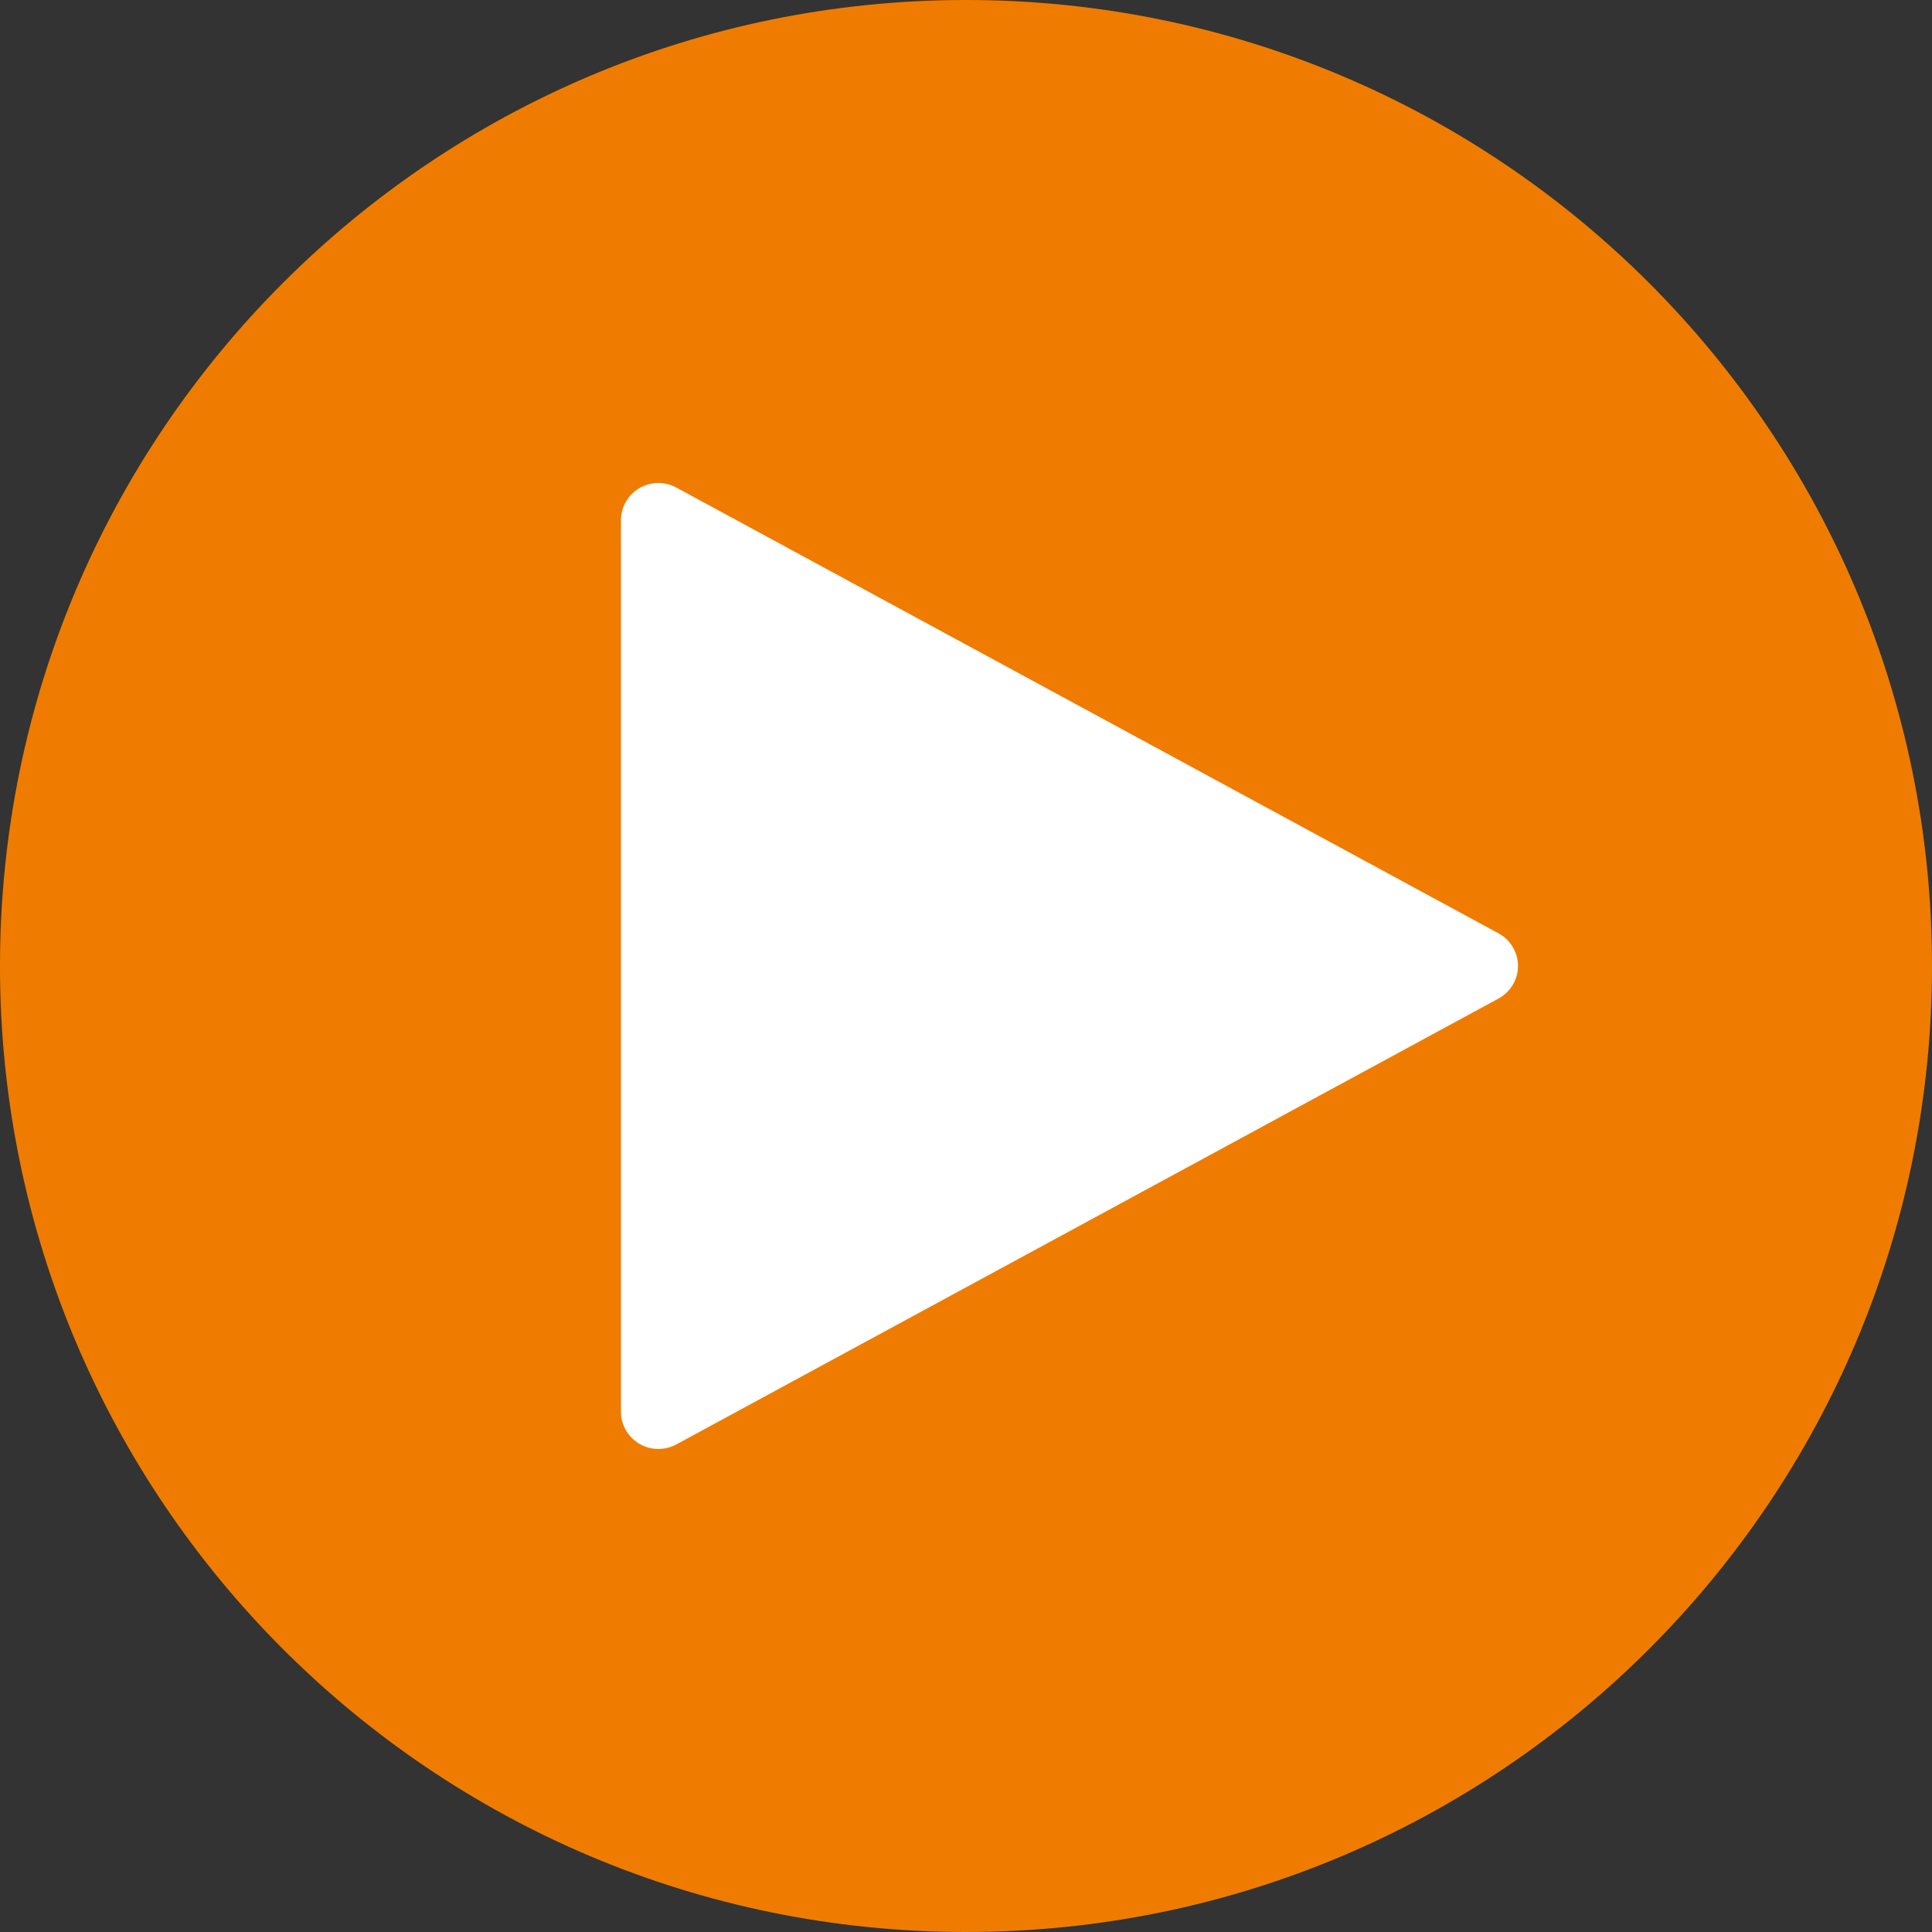
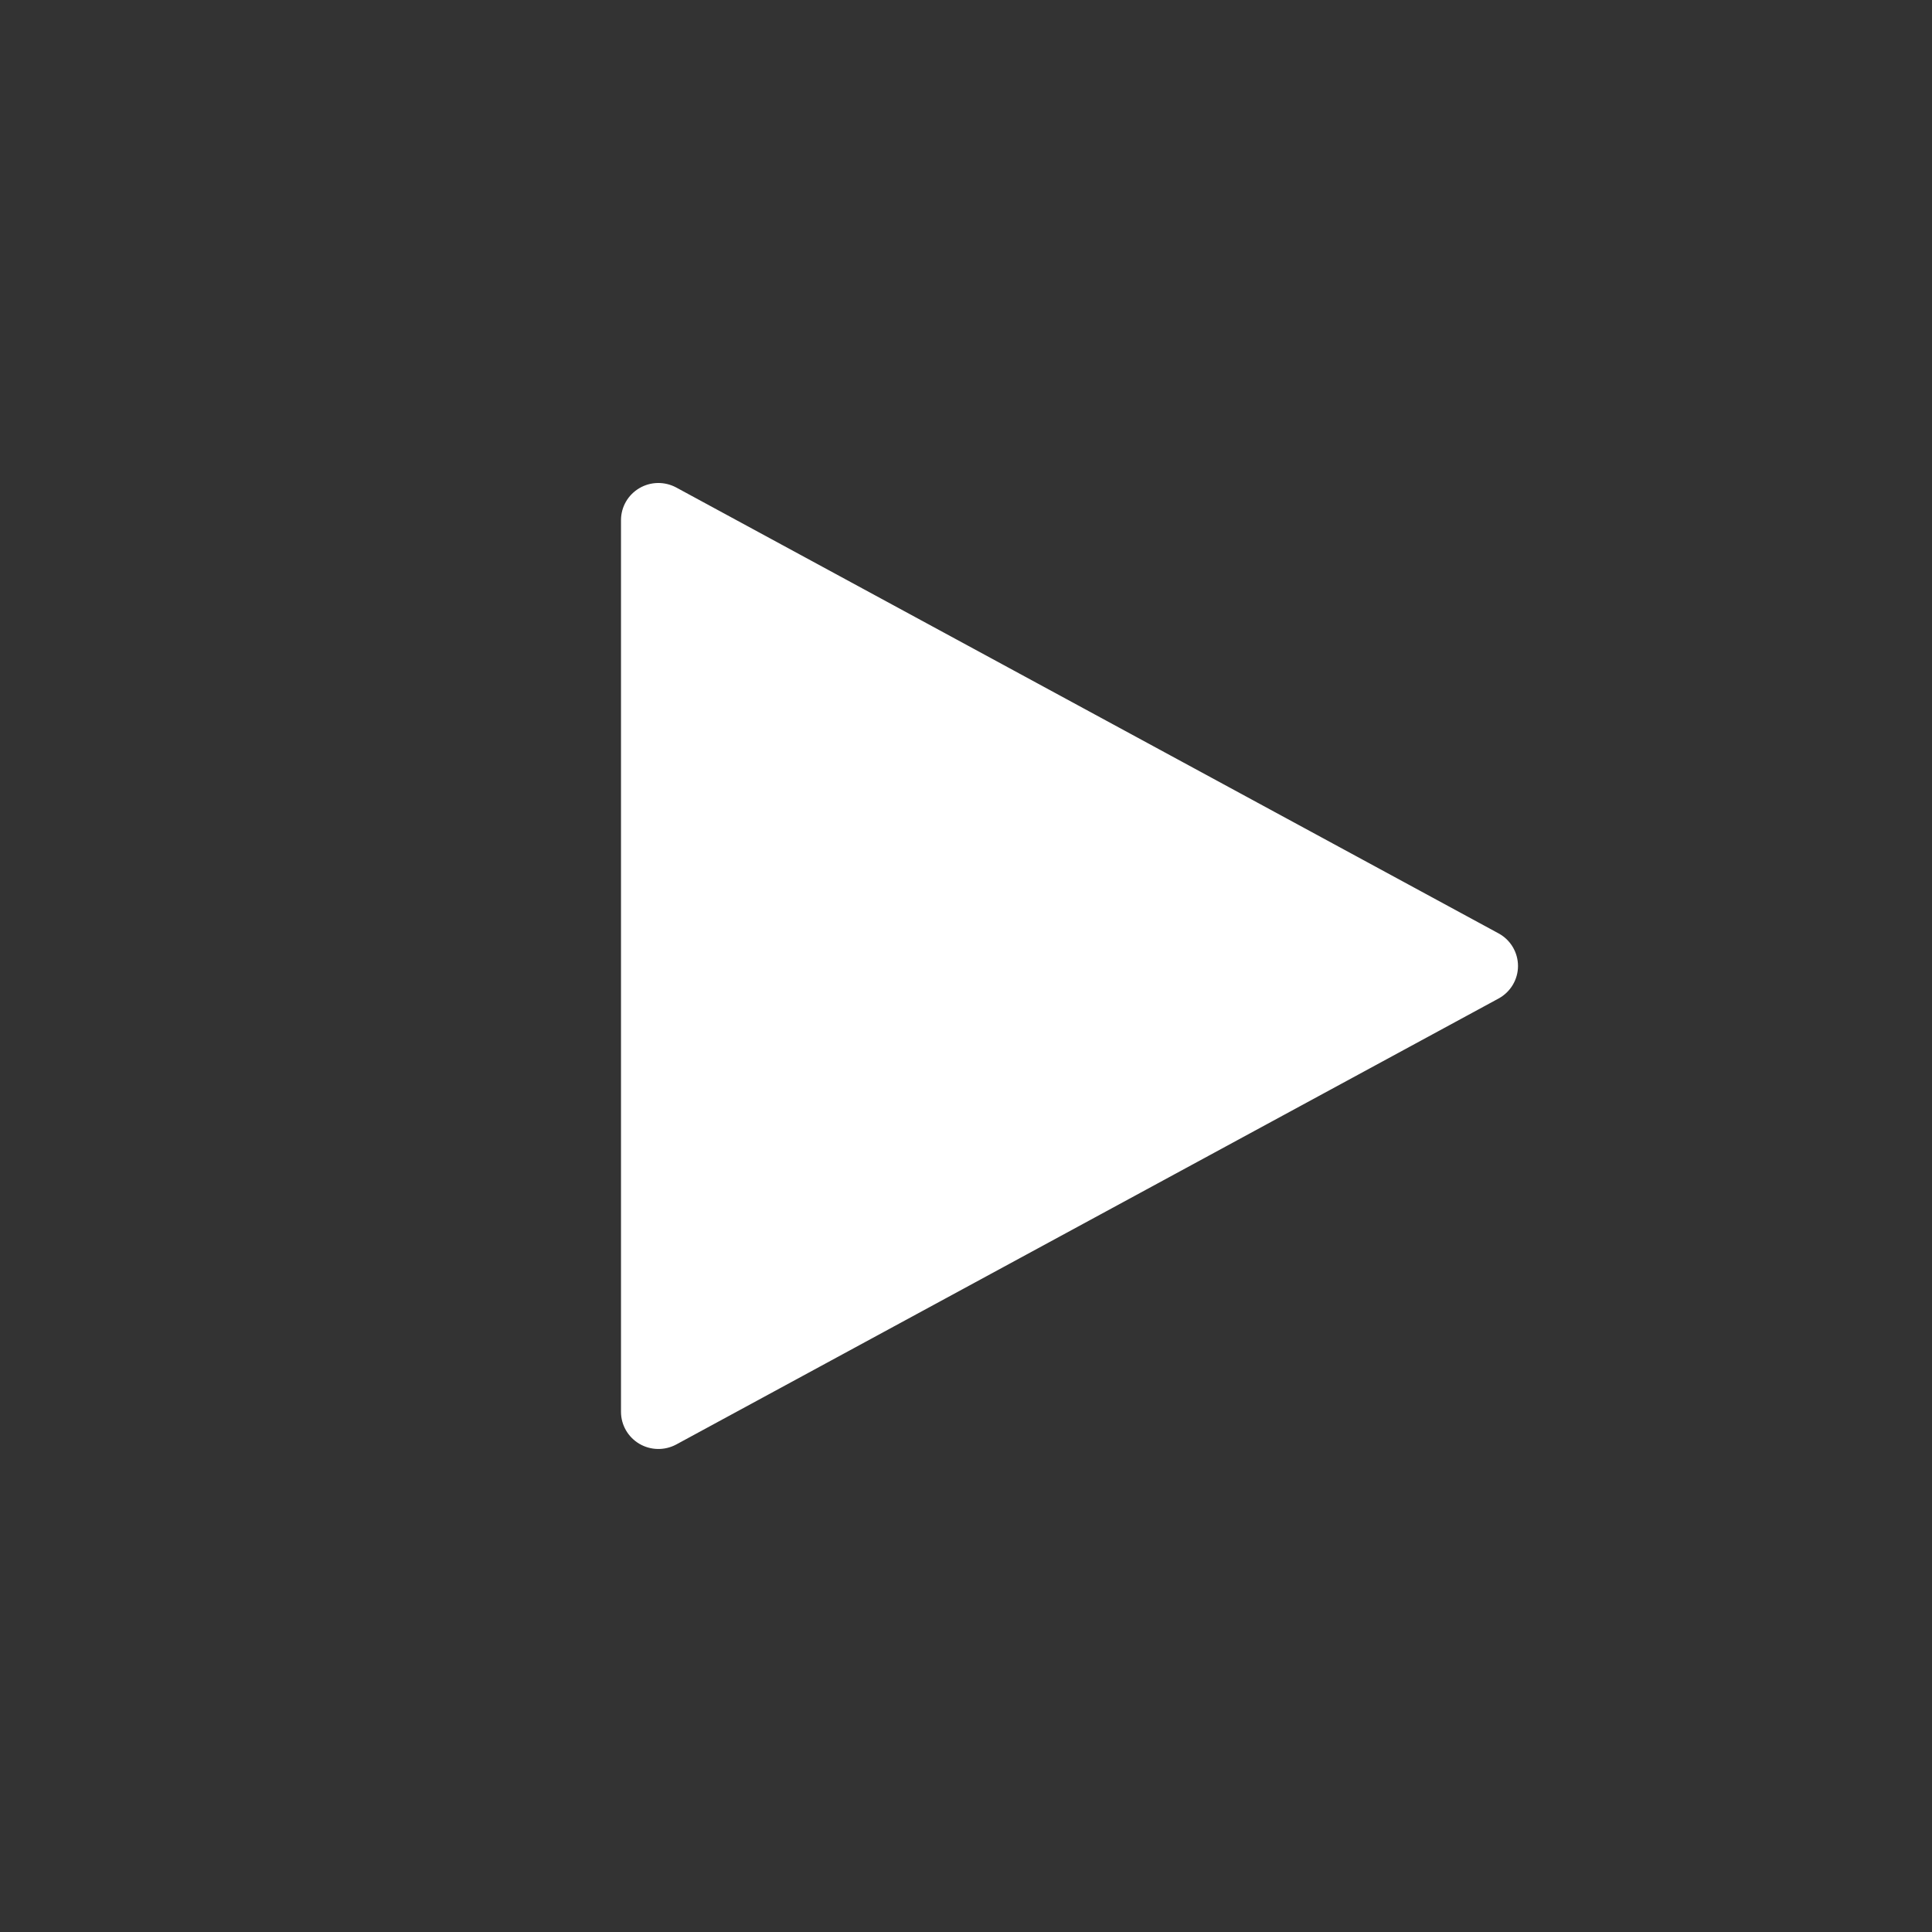
<svg xmlns="http://www.w3.org/2000/svg" width="28" height="28" viewBox="0 0 28 28" fill="none">
  <rect x="0" y="0" width="28" height="28" fill="#333333" stroke="none" />
-   <path d="M14 28C21.732 28 28 21.732 28 14C28 6.268 21.732 0 14 0C6.268 0 0 6.268 0 14C0 21.732 6.268 28 14 28Z" fill="#EF7C00" />
  <path fill-rule="evenodd" clip-rule="evenodd" d="M9.266 7.075C9.43 6.978 9.634 6.975 9.802 7.066L21.718 13.527C21.892 13.621 22 13.803 22 14C22 14.197 21.891 14.378 21.717 14.472L9.8 20.935C9.632 21.025 9.429 21.021 9.265 20.924C9.101 20.827 9 20.651 9 20.462V7.538C9 7.348 9.101 7.172 9.266 7.075Z" fill="white" />
</svg>